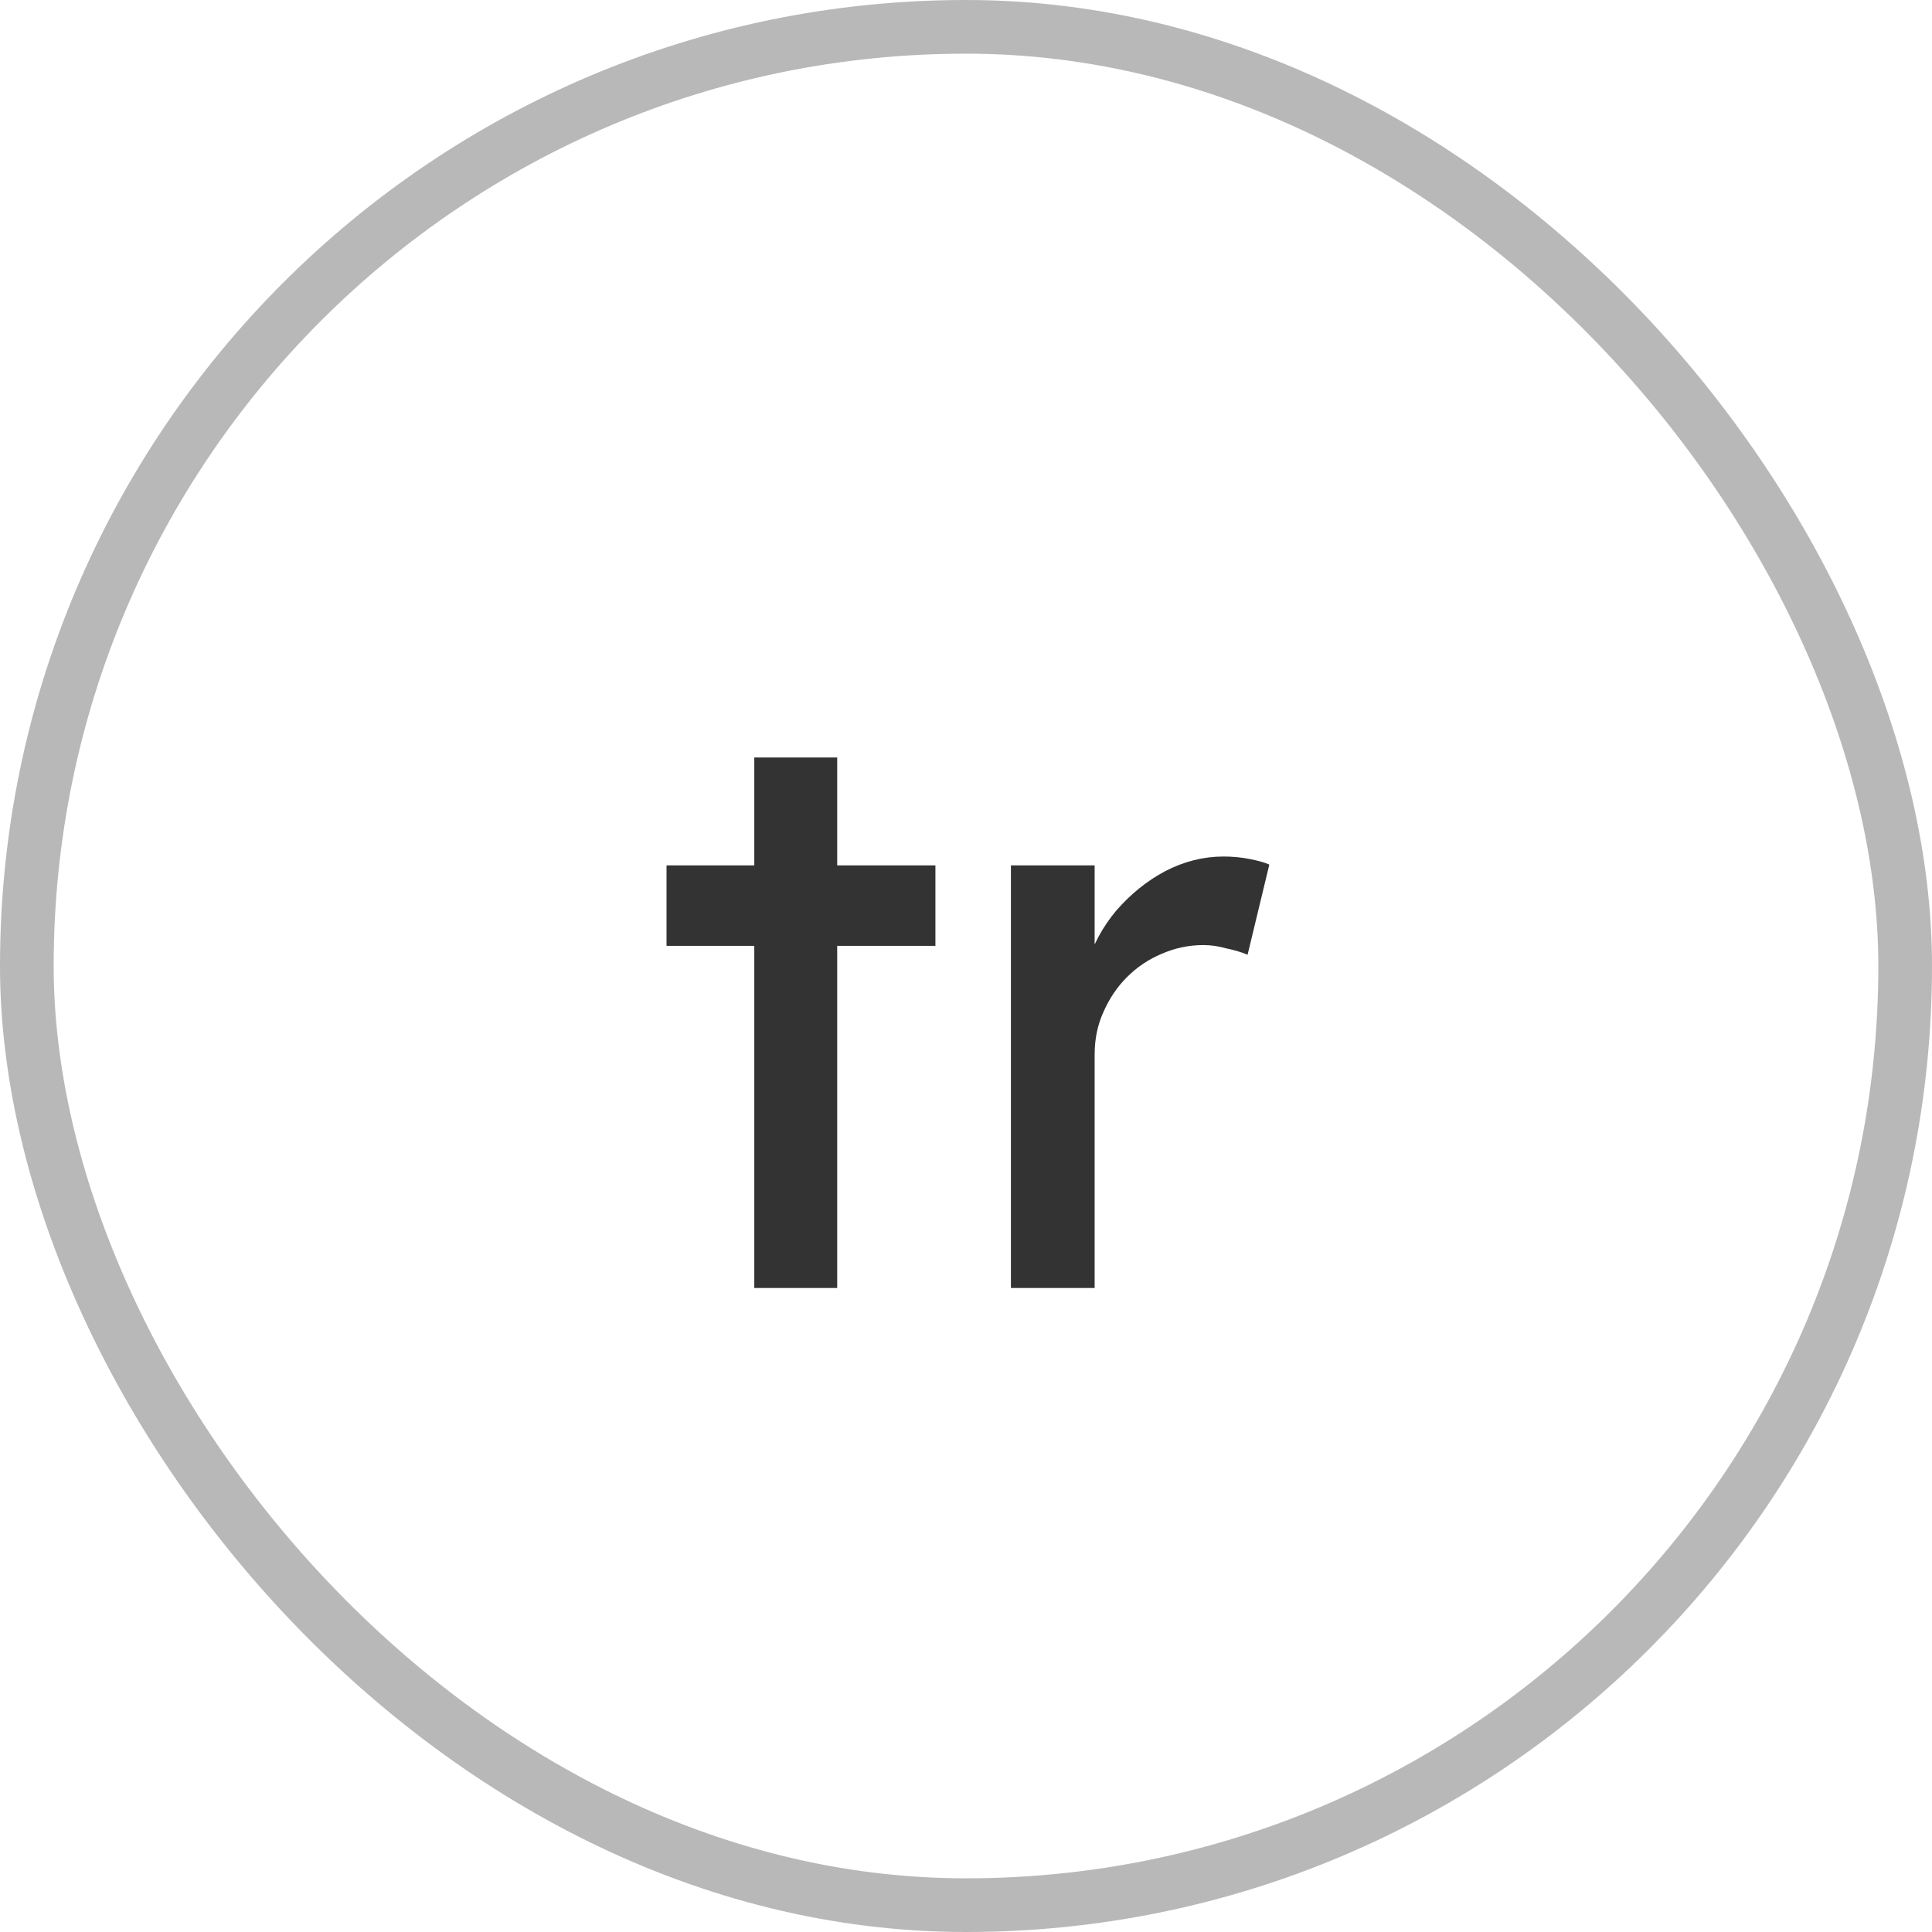
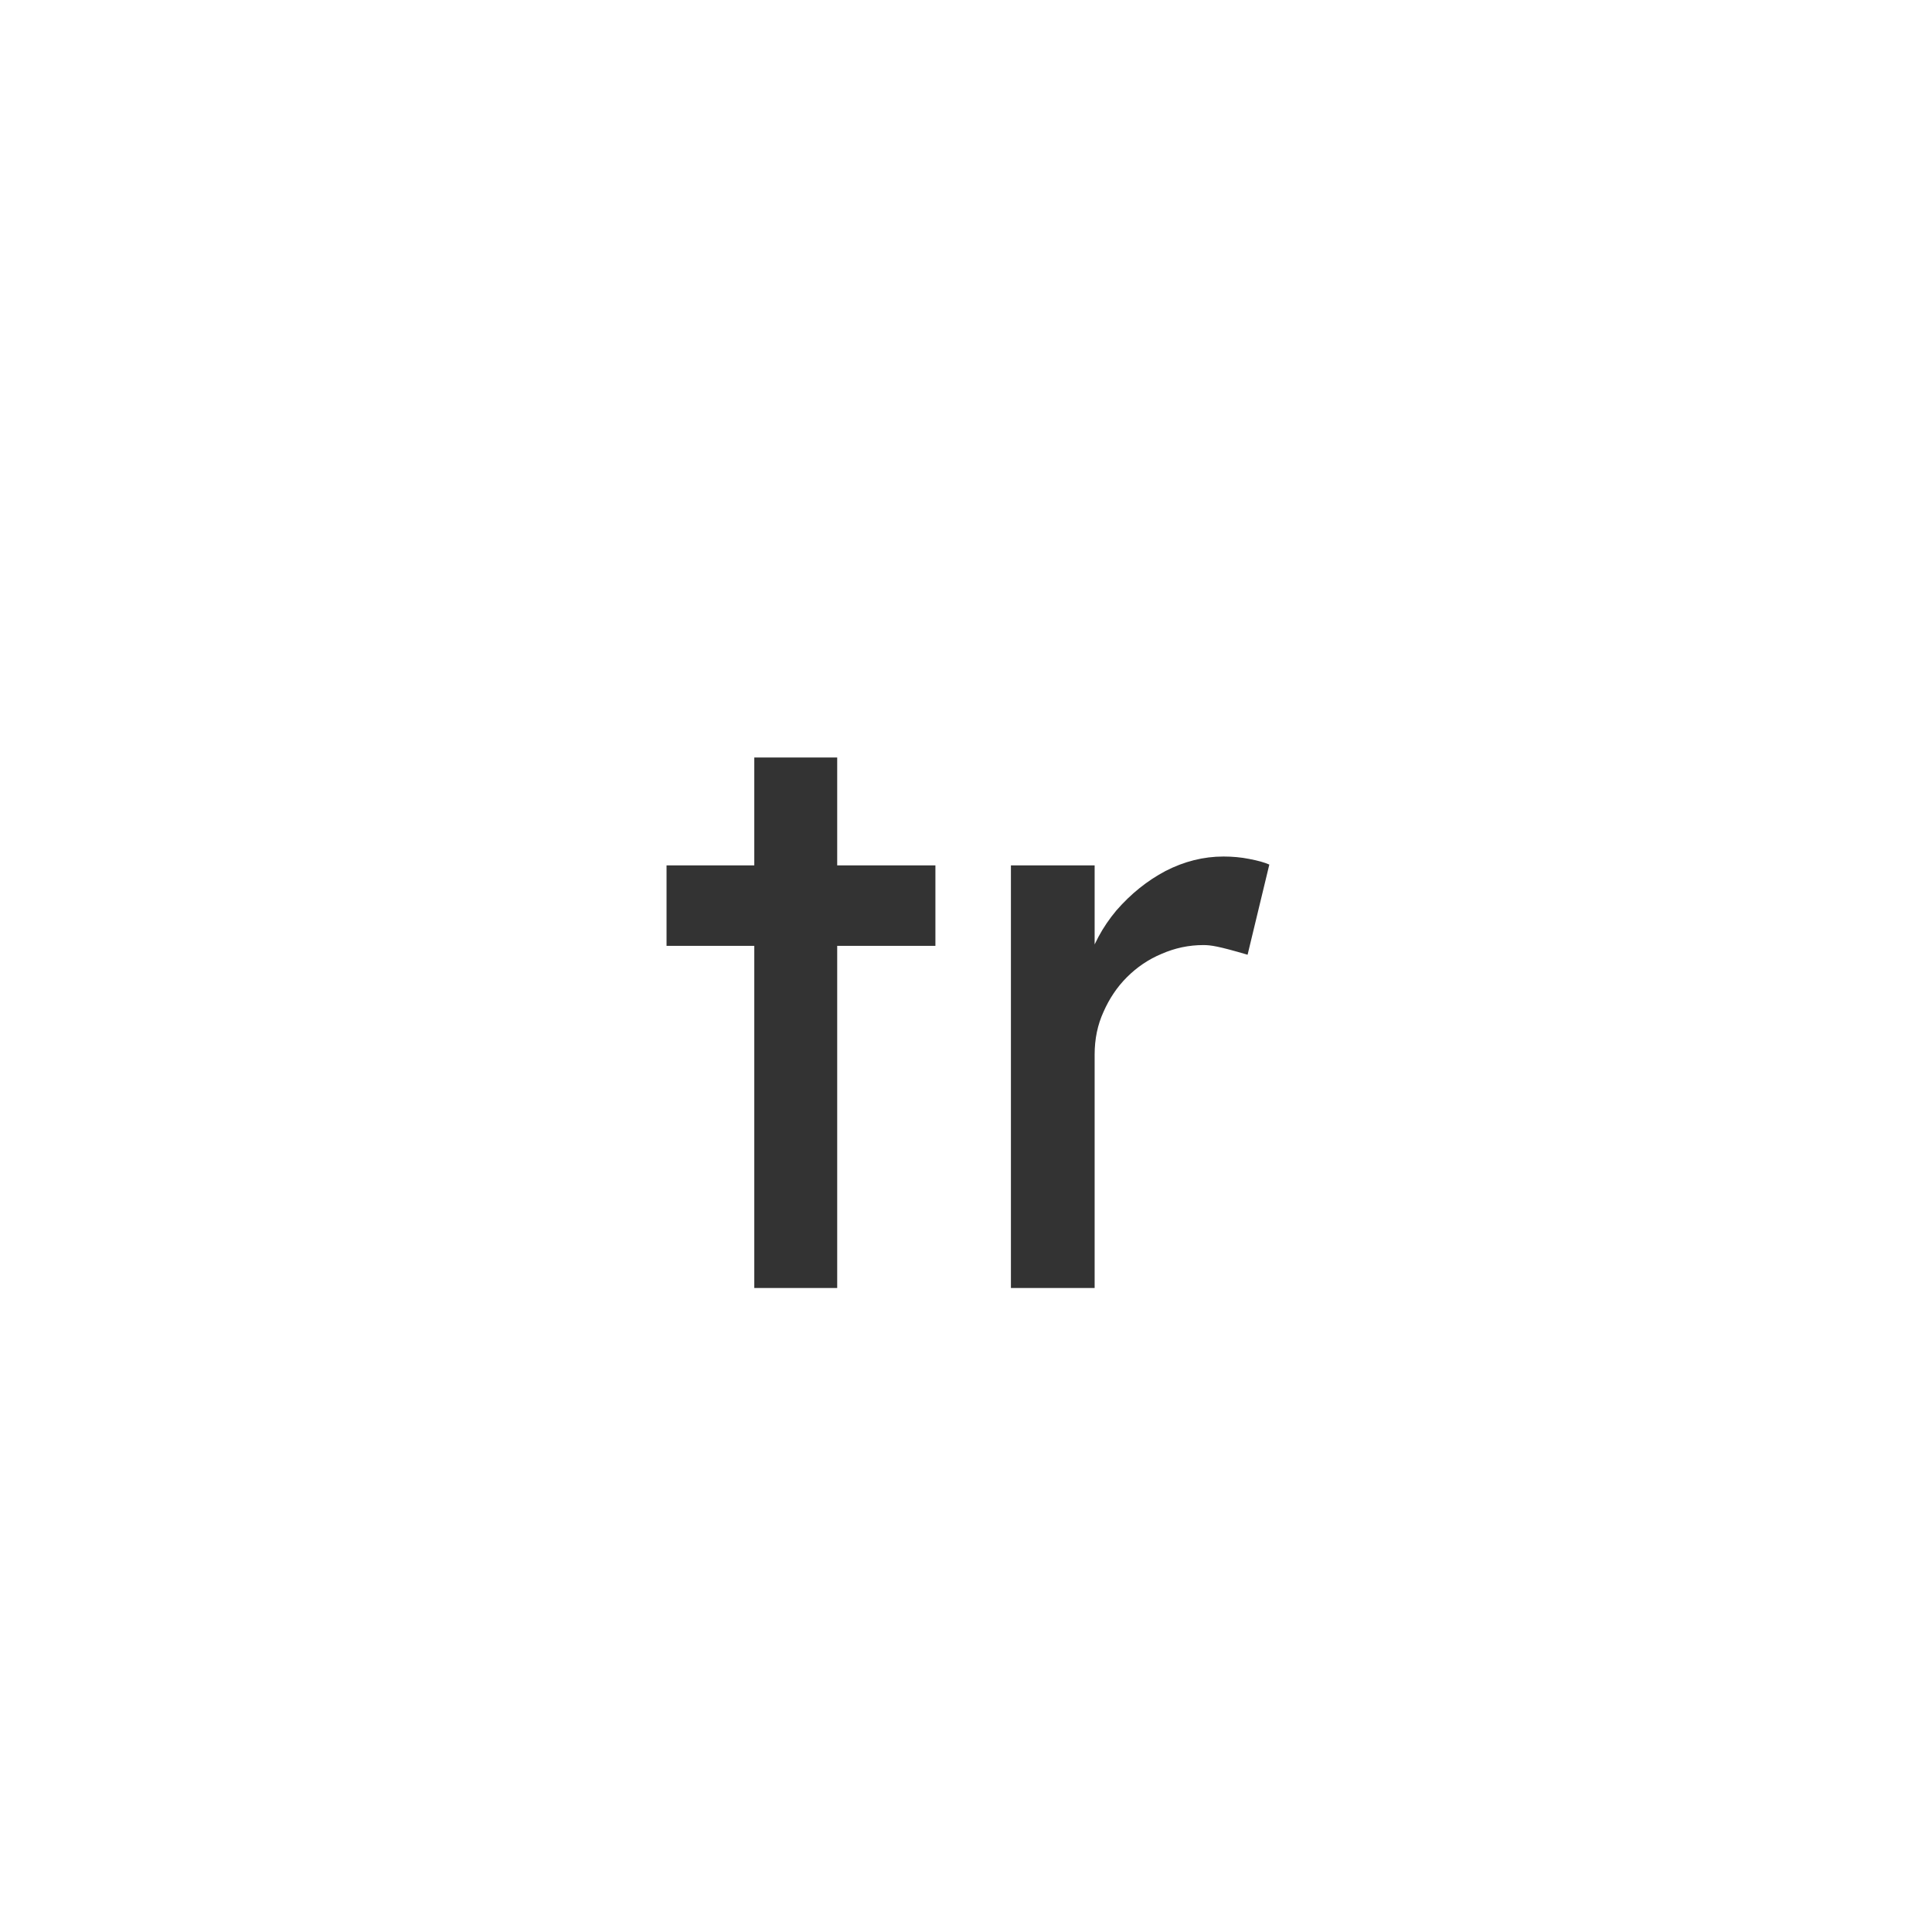
<svg xmlns="http://www.w3.org/2000/svg" width="36" height="36" viewBox="0 0 36 36" fill="none">
-   <rect x="0.5" y="0.5" width="35" height="35" rx="17.5" stroke="#B8B8B8" />
-   <path d="M14.055 24V14.115H15.6V24H14.055ZM12.42 17.625V16.125H17.43V17.625H12.42ZM18.837 24V16.125H20.397V18.6L20.247 18C20.357 17.62 20.542 17.275 20.802 16.965C21.072 16.655 21.377 16.41 21.717 16.23C22.067 16.05 22.427 15.96 22.797 15.96C22.967 15.96 23.127 15.975 23.277 16.005C23.437 16.035 23.562 16.07 23.652 16.11L23.247 17.79C23.127 17.74 22.992 17.7 22.842 17.67C22.702 17.63 22.562 17.61 22.422 17.61C22.152 17.61 21.892 17.665 21.642 17.775C21.402 17.875 21.187 18.02 20.997 18.21C20.817 18.39 20.672 18.605 20.562 18.855C20.452 19.095 20.397 19.36 20.397 19.65V24H18.837Z" fill="#333333" />
+   <path d="M14.055 24V14.115H15.6V24H14.055ZM12.42 17.625V16.125H17.43V17.625H12.42ZM18.837 24V16.125H20.397V18.6L20.247 18C20.357 17.62 20.542 17.275 20.802 16.965C21.072 16.655 21.377 16.41 21.717 16.23C22.067 16.05 22.427 15.96 22.797 15.96C22.967 15.96 23.127 15.975 23.277 16.005C23.437 16.035 23.562 16.07 23.652 16.11L23.247 17.79C22.702 17.63 22.562 17.61 22.422 17.61C22.152 17.61 21.892 17.665 21.642 17.775C21.402 17.875 21.187 18.02 20.997 18.21C20.817 18.39 20.672 18.605 20.562 18.855C20.452 19.095 20.397 19.36 20.397 19.65V24H18.837Z" fill="#333333" />
</svg>